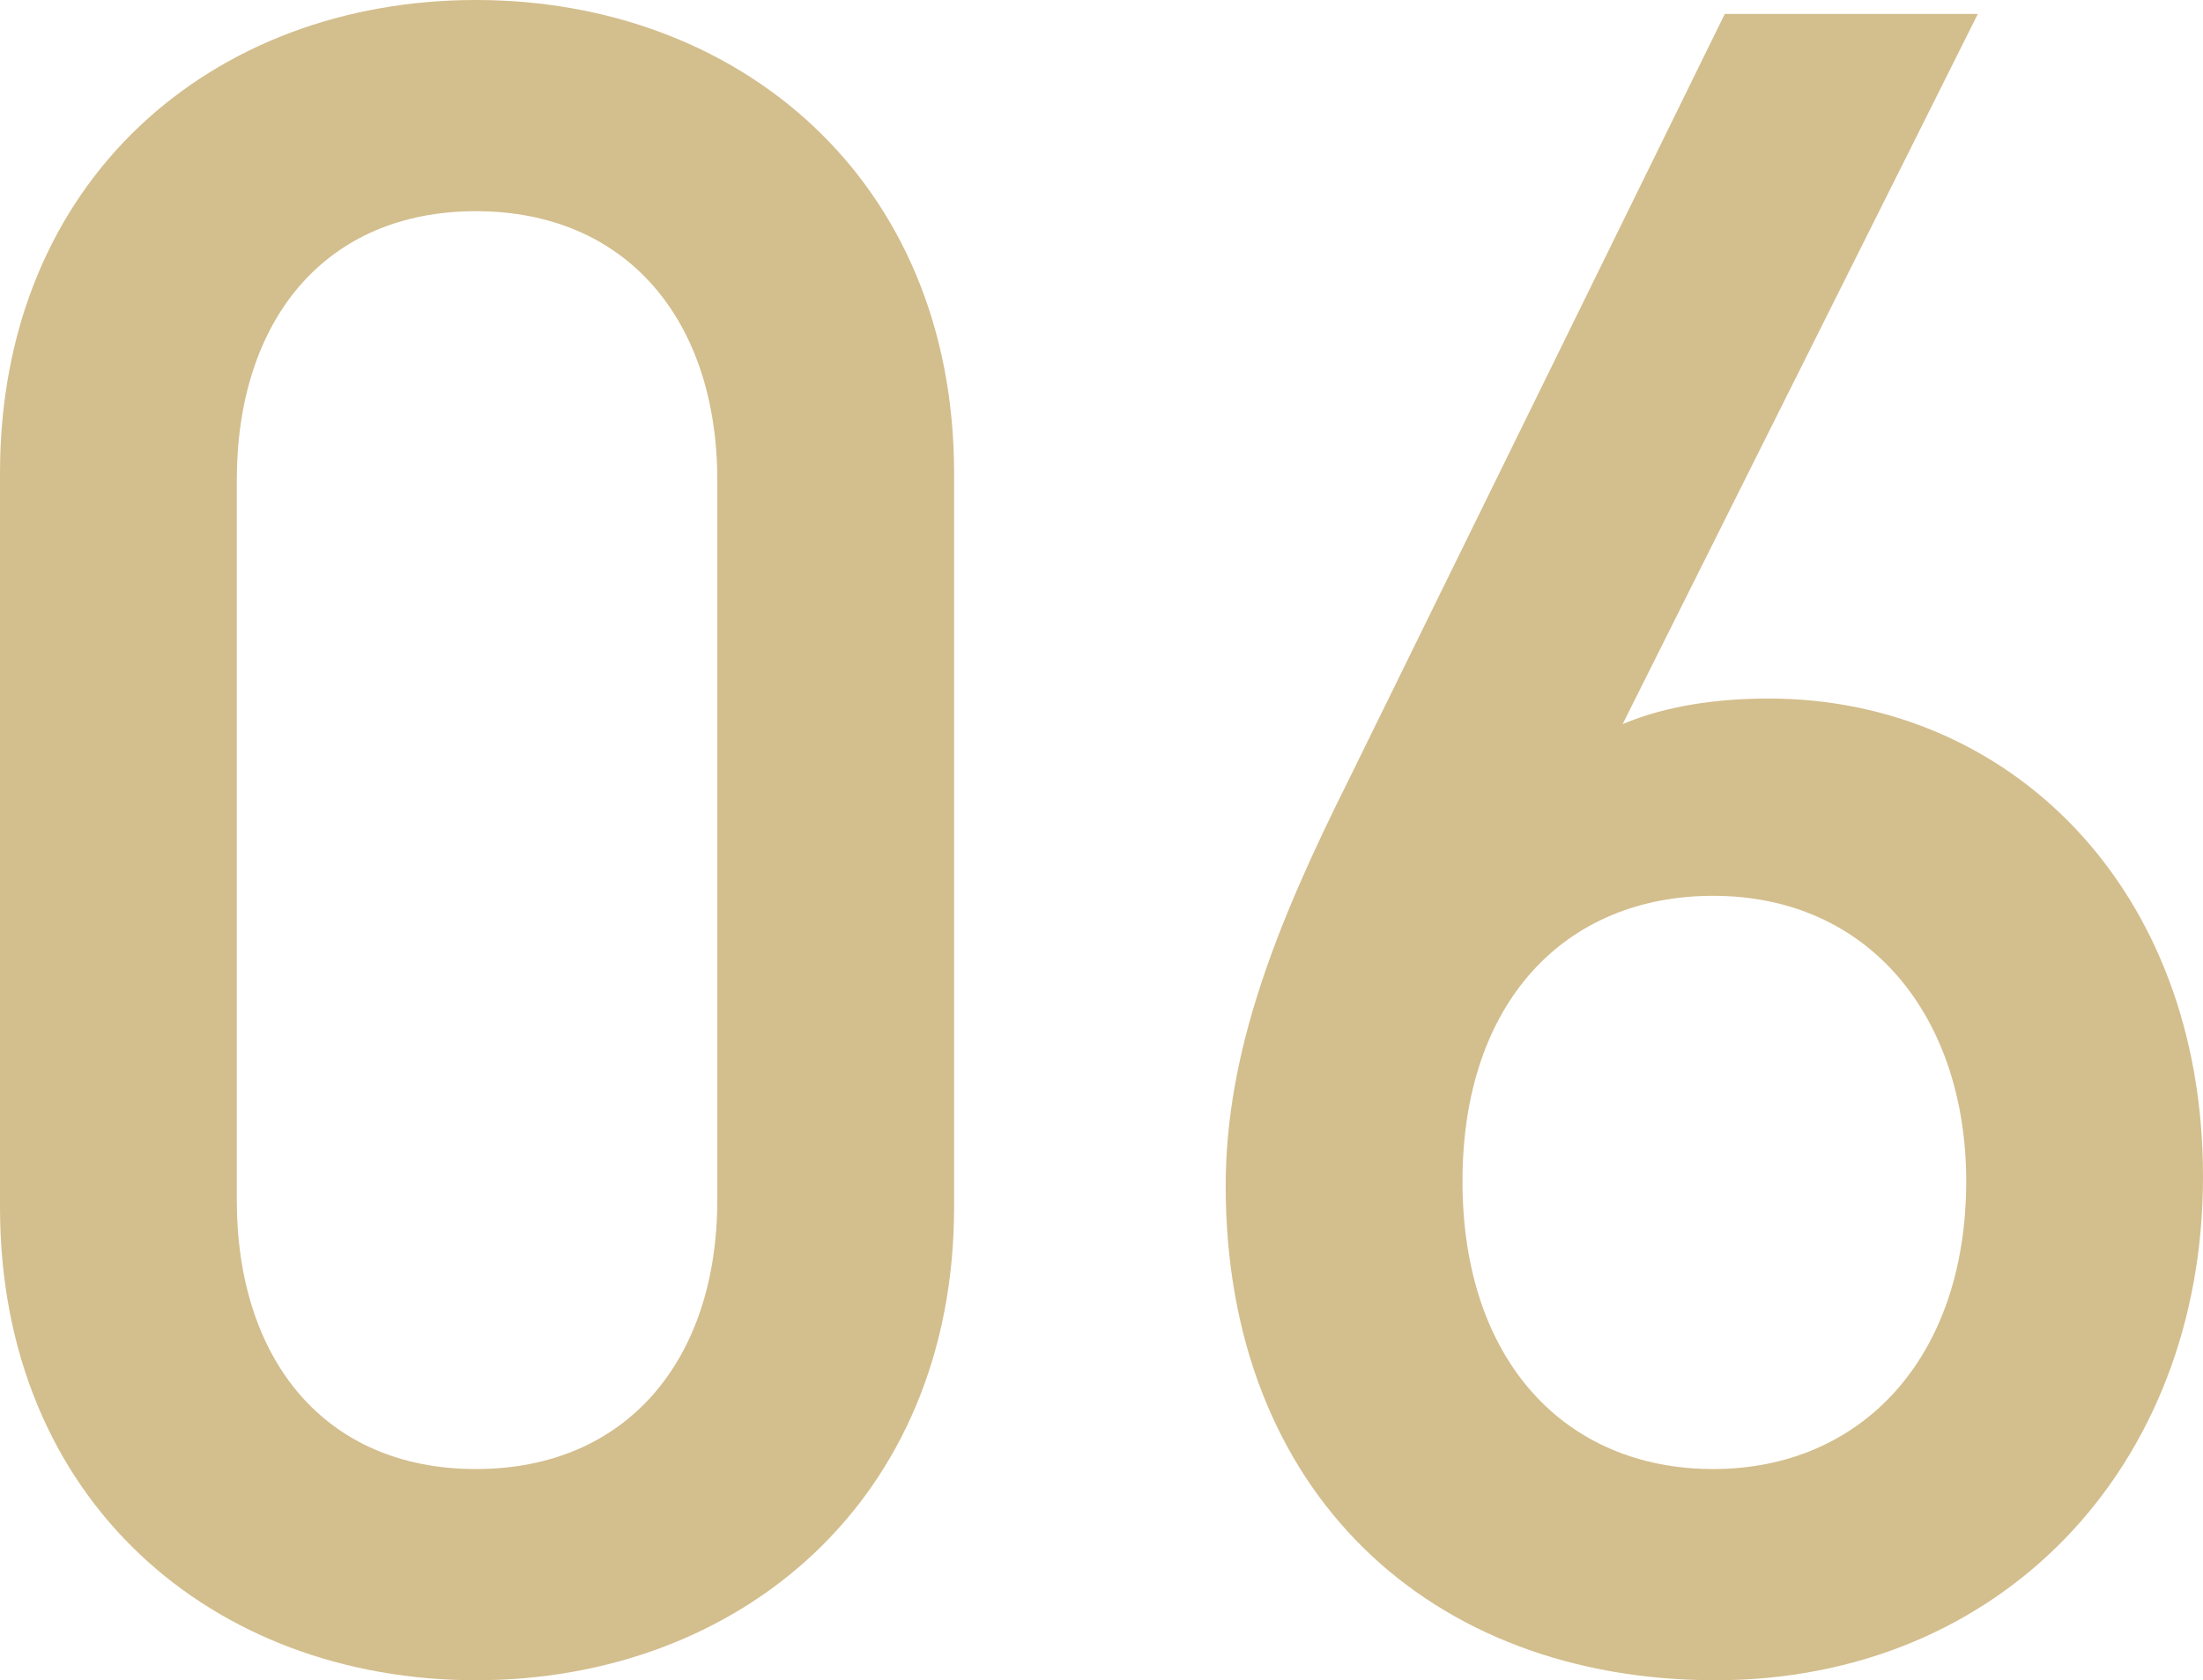
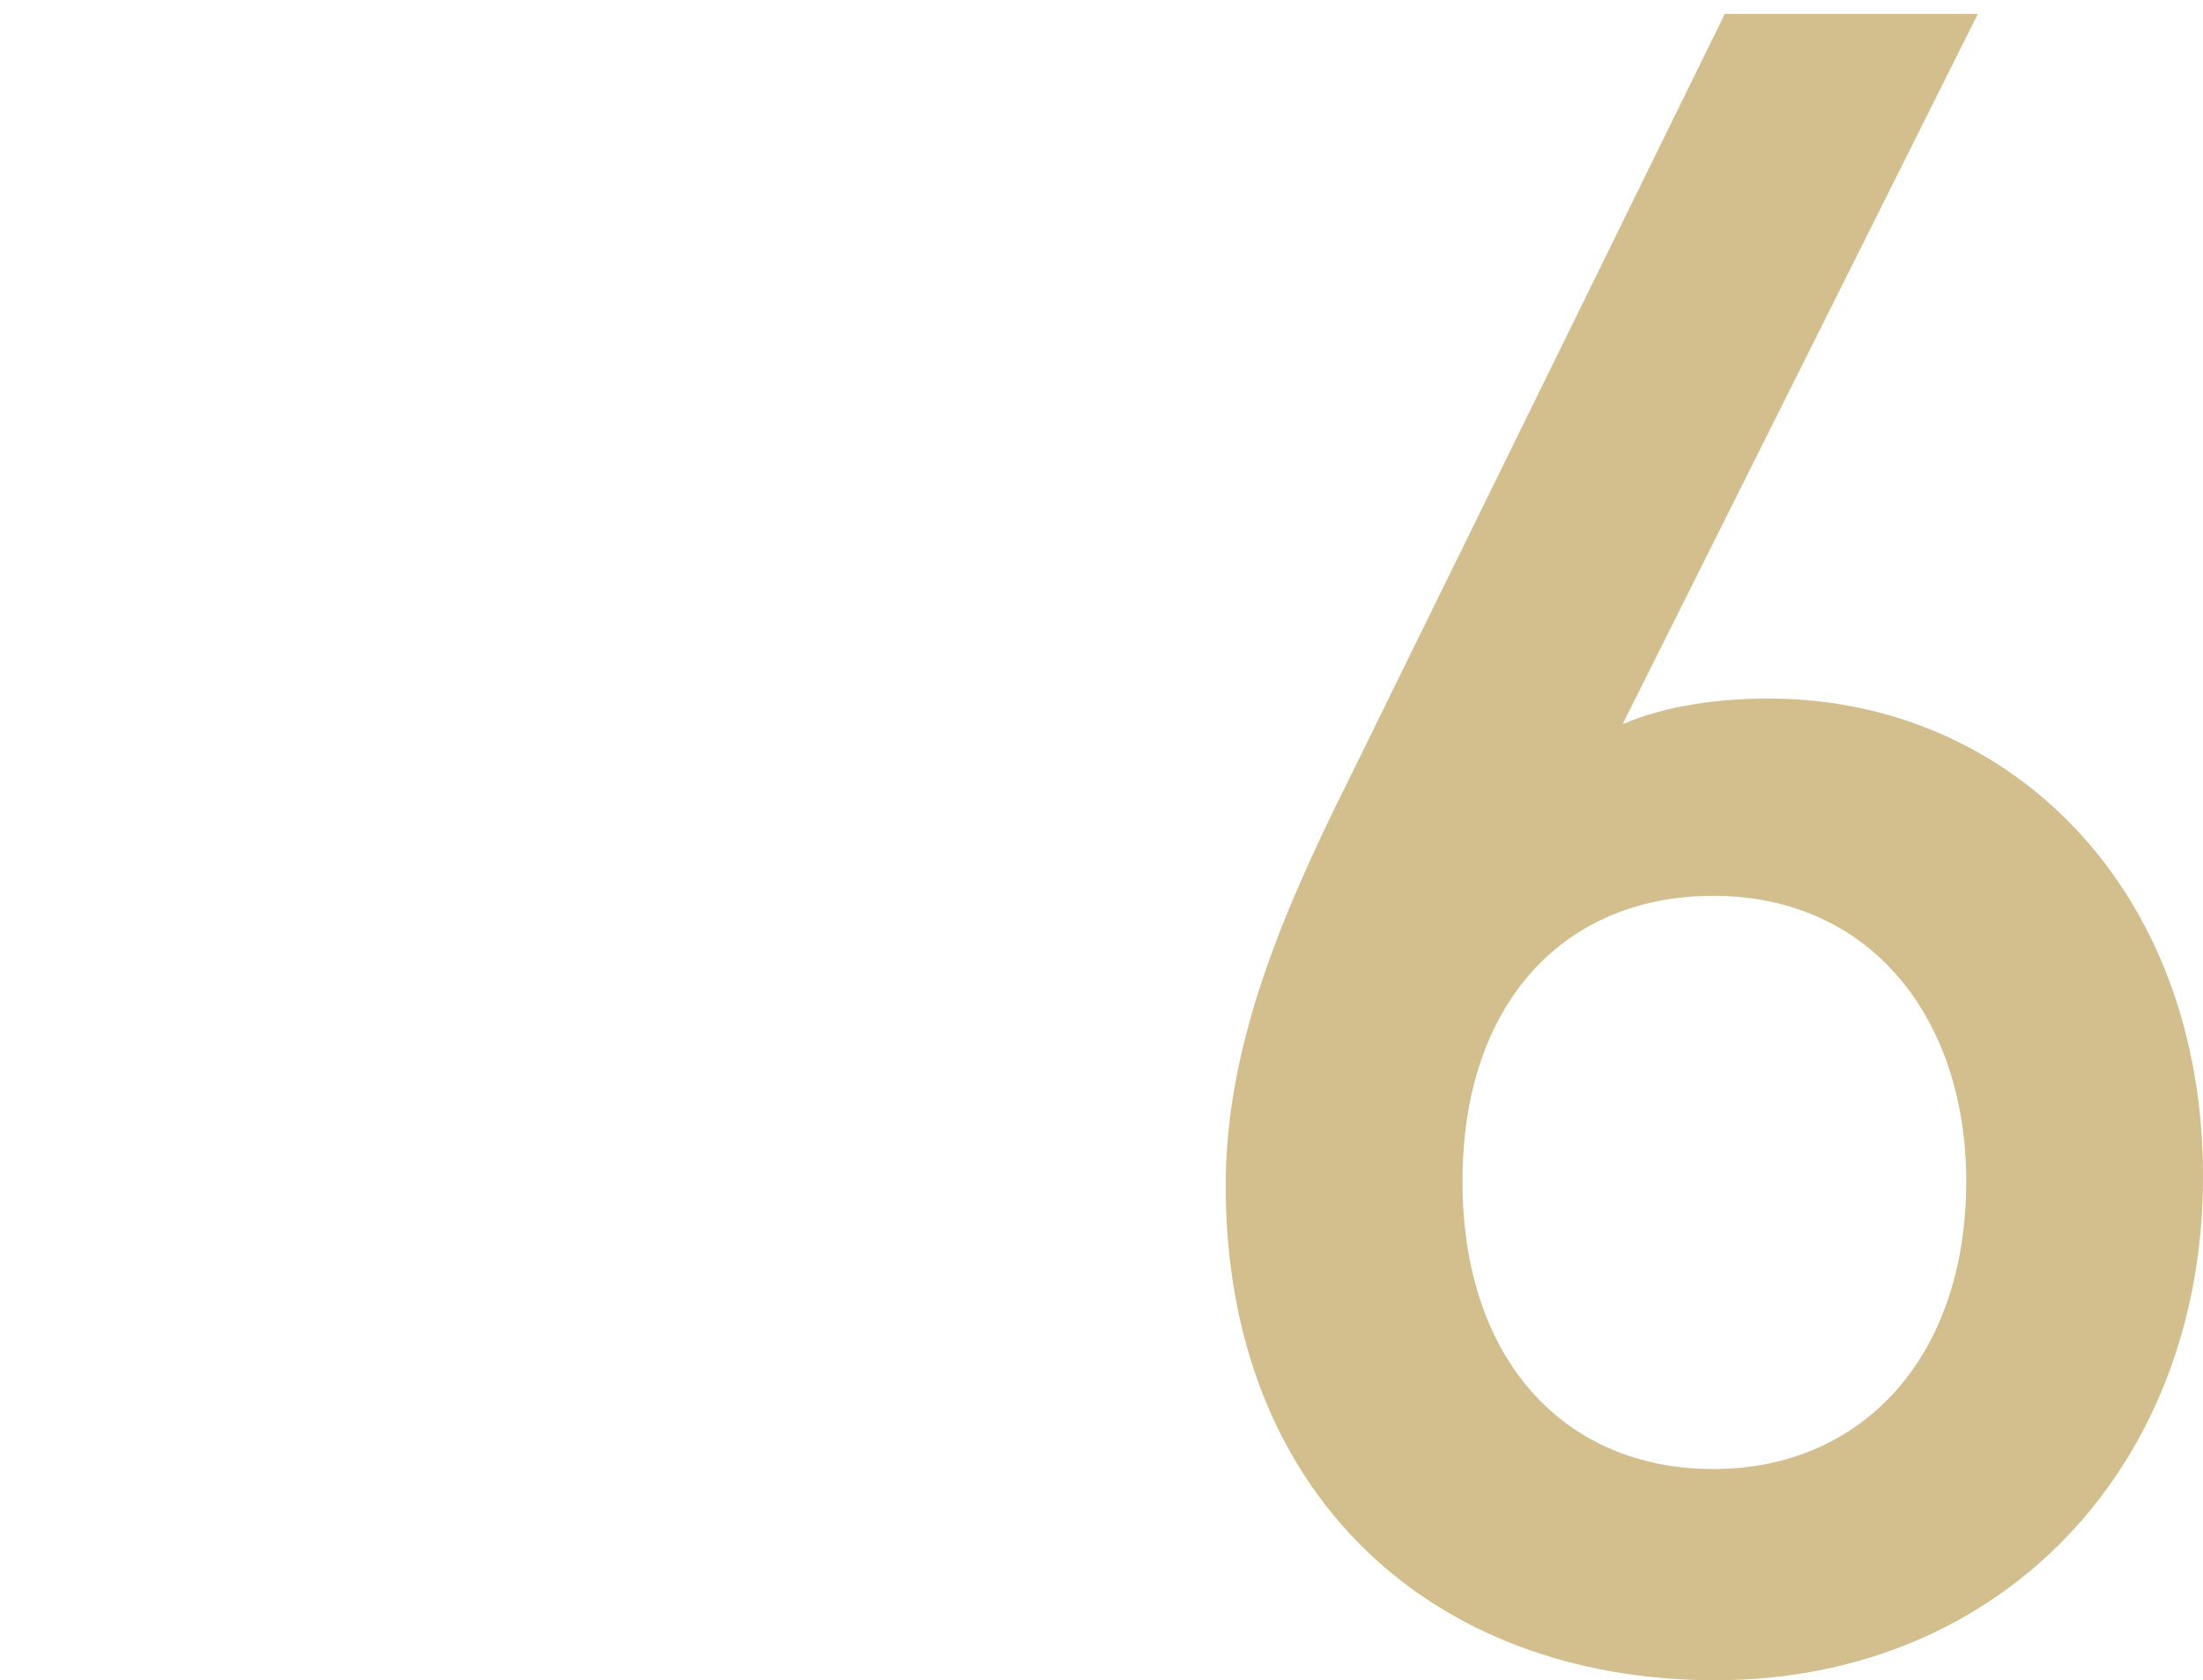
<svg xmlns="http://www.w3.org/2000/svg" id="_レイヤー_2" viewBox="0 0 28.47 21.72">
  <defs>
    <style>.cls-1{fill:#d3be8d;}</style>
  </defs>
  <g id="_レイヤー_1-2">
    <g>
-       <path class="cls-1" d="M6.15,21.72c-3.39,0-6.15-2.31-6.15-6.12V6.12C0,2.31,2.76,0,6.15,0s6.18,2.31,6.18,6.12V15.6c0,3.81-2.79,6.12-6.18,6.12Zm3.12-15.51c0-2.07-1.17-3.48-3.12-3.48s-3.09,1.41-3.09,3.48V15.51c0,2.07,1.14,3.48,3.09,3.48s3.12-1.41,3.12-3.48V6.21Z" />
-       <path class="cls-1" d="M22.17,21.72c-3.69,0-6.33-2.43-6.33-6.39,0-1.74,.66-3.39,1.59-5.25L22.29,.18h3.27l-4.59,9.18c.57-.24,1.23-.33,1.89-.33,3.09,0,5.61,2.43,5.61,6.18s-2.61,6.51-6.3,6.51Zm-.03-10.14c-1.92,0-3.24,1.38-3.24,3.69s1.32,3.72,3.24,3.72,3.27-1.44,3.27-3.72c0-2.1-1.23-3.69-3.27-3.69Z" />
+       <path class="cls-1" d="M22.17,21.72c-3.69,0-6.33-2.43-6.33-6.39,0-1.74,.66-3.39,1.59-5.25L22.29,.18h3.27l-4.59,9.18c.57-.24,1.23-.33,1.89-.33,3.09,0,5.61,2.43,5.61,6.18s-2.61,6.51-6.3,6.51Zm-.03-10.14c-1.92,0-3.24,1.38-3.24,3.69s1.32,3.72,3.24,3.72,3.27-1.44,3.27-3.72c0-2.1-1.23-3.69-3.27-3.69" />
    </g>
  </g>
</svg>